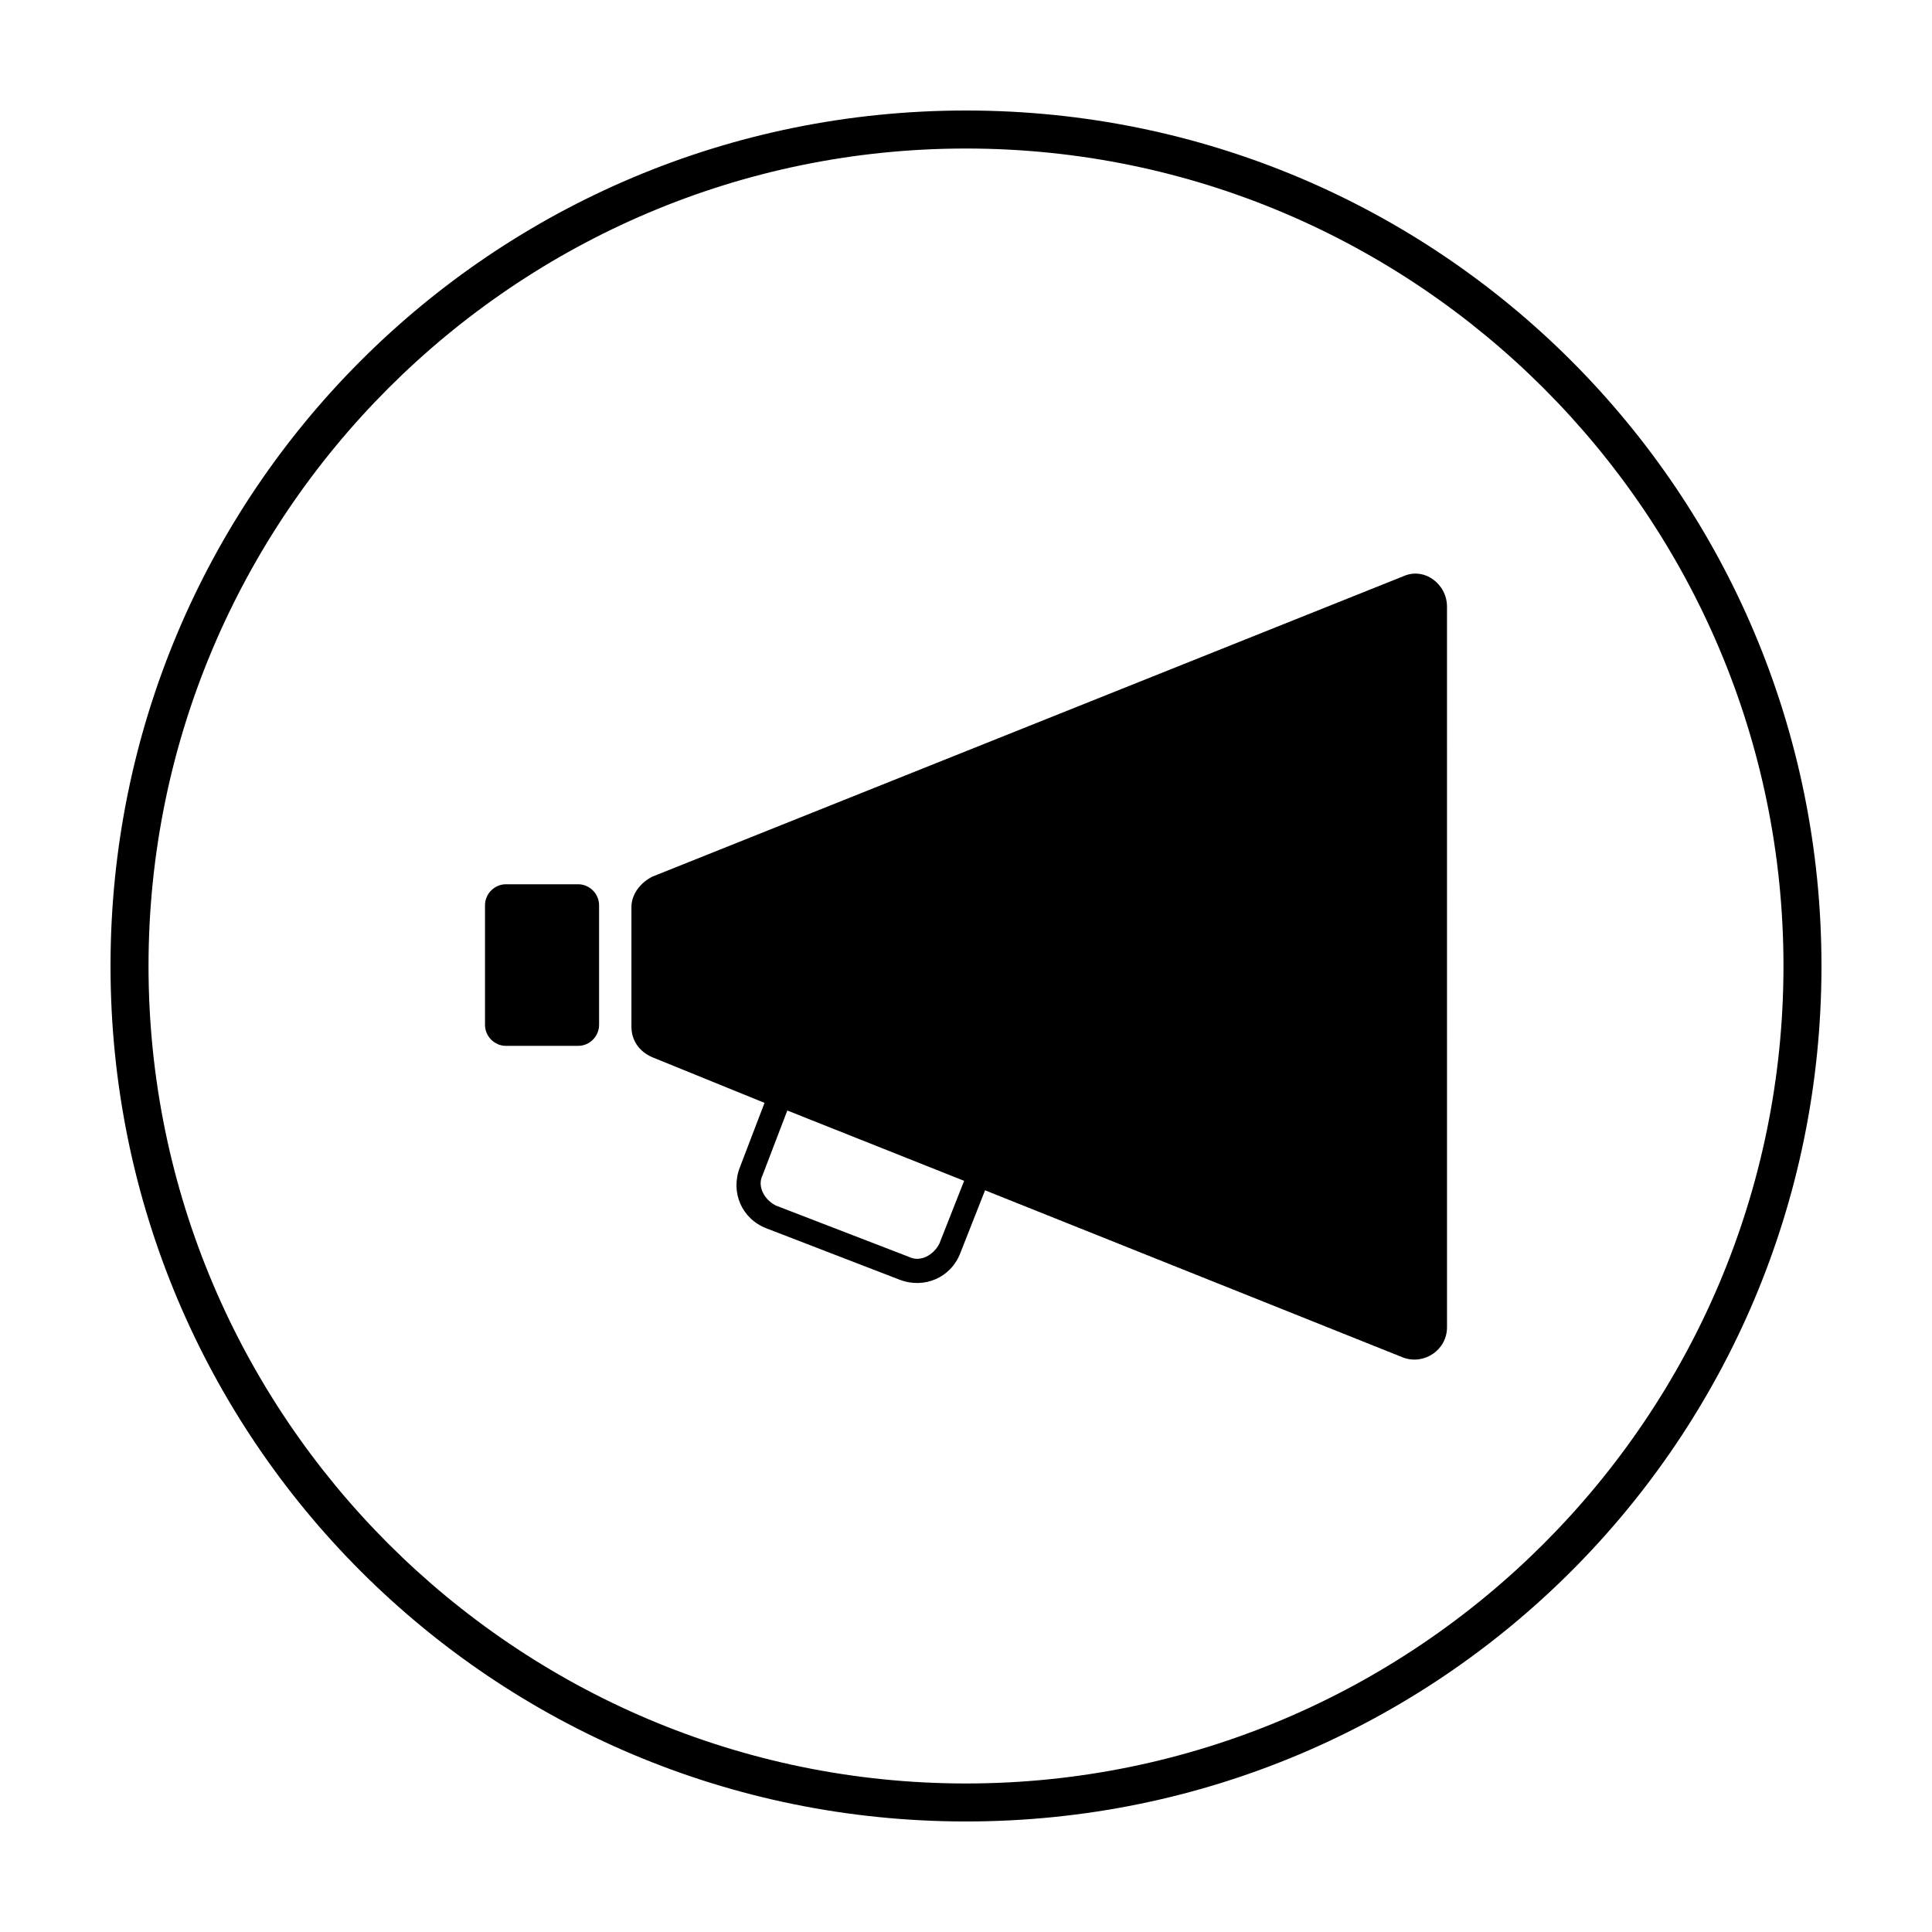
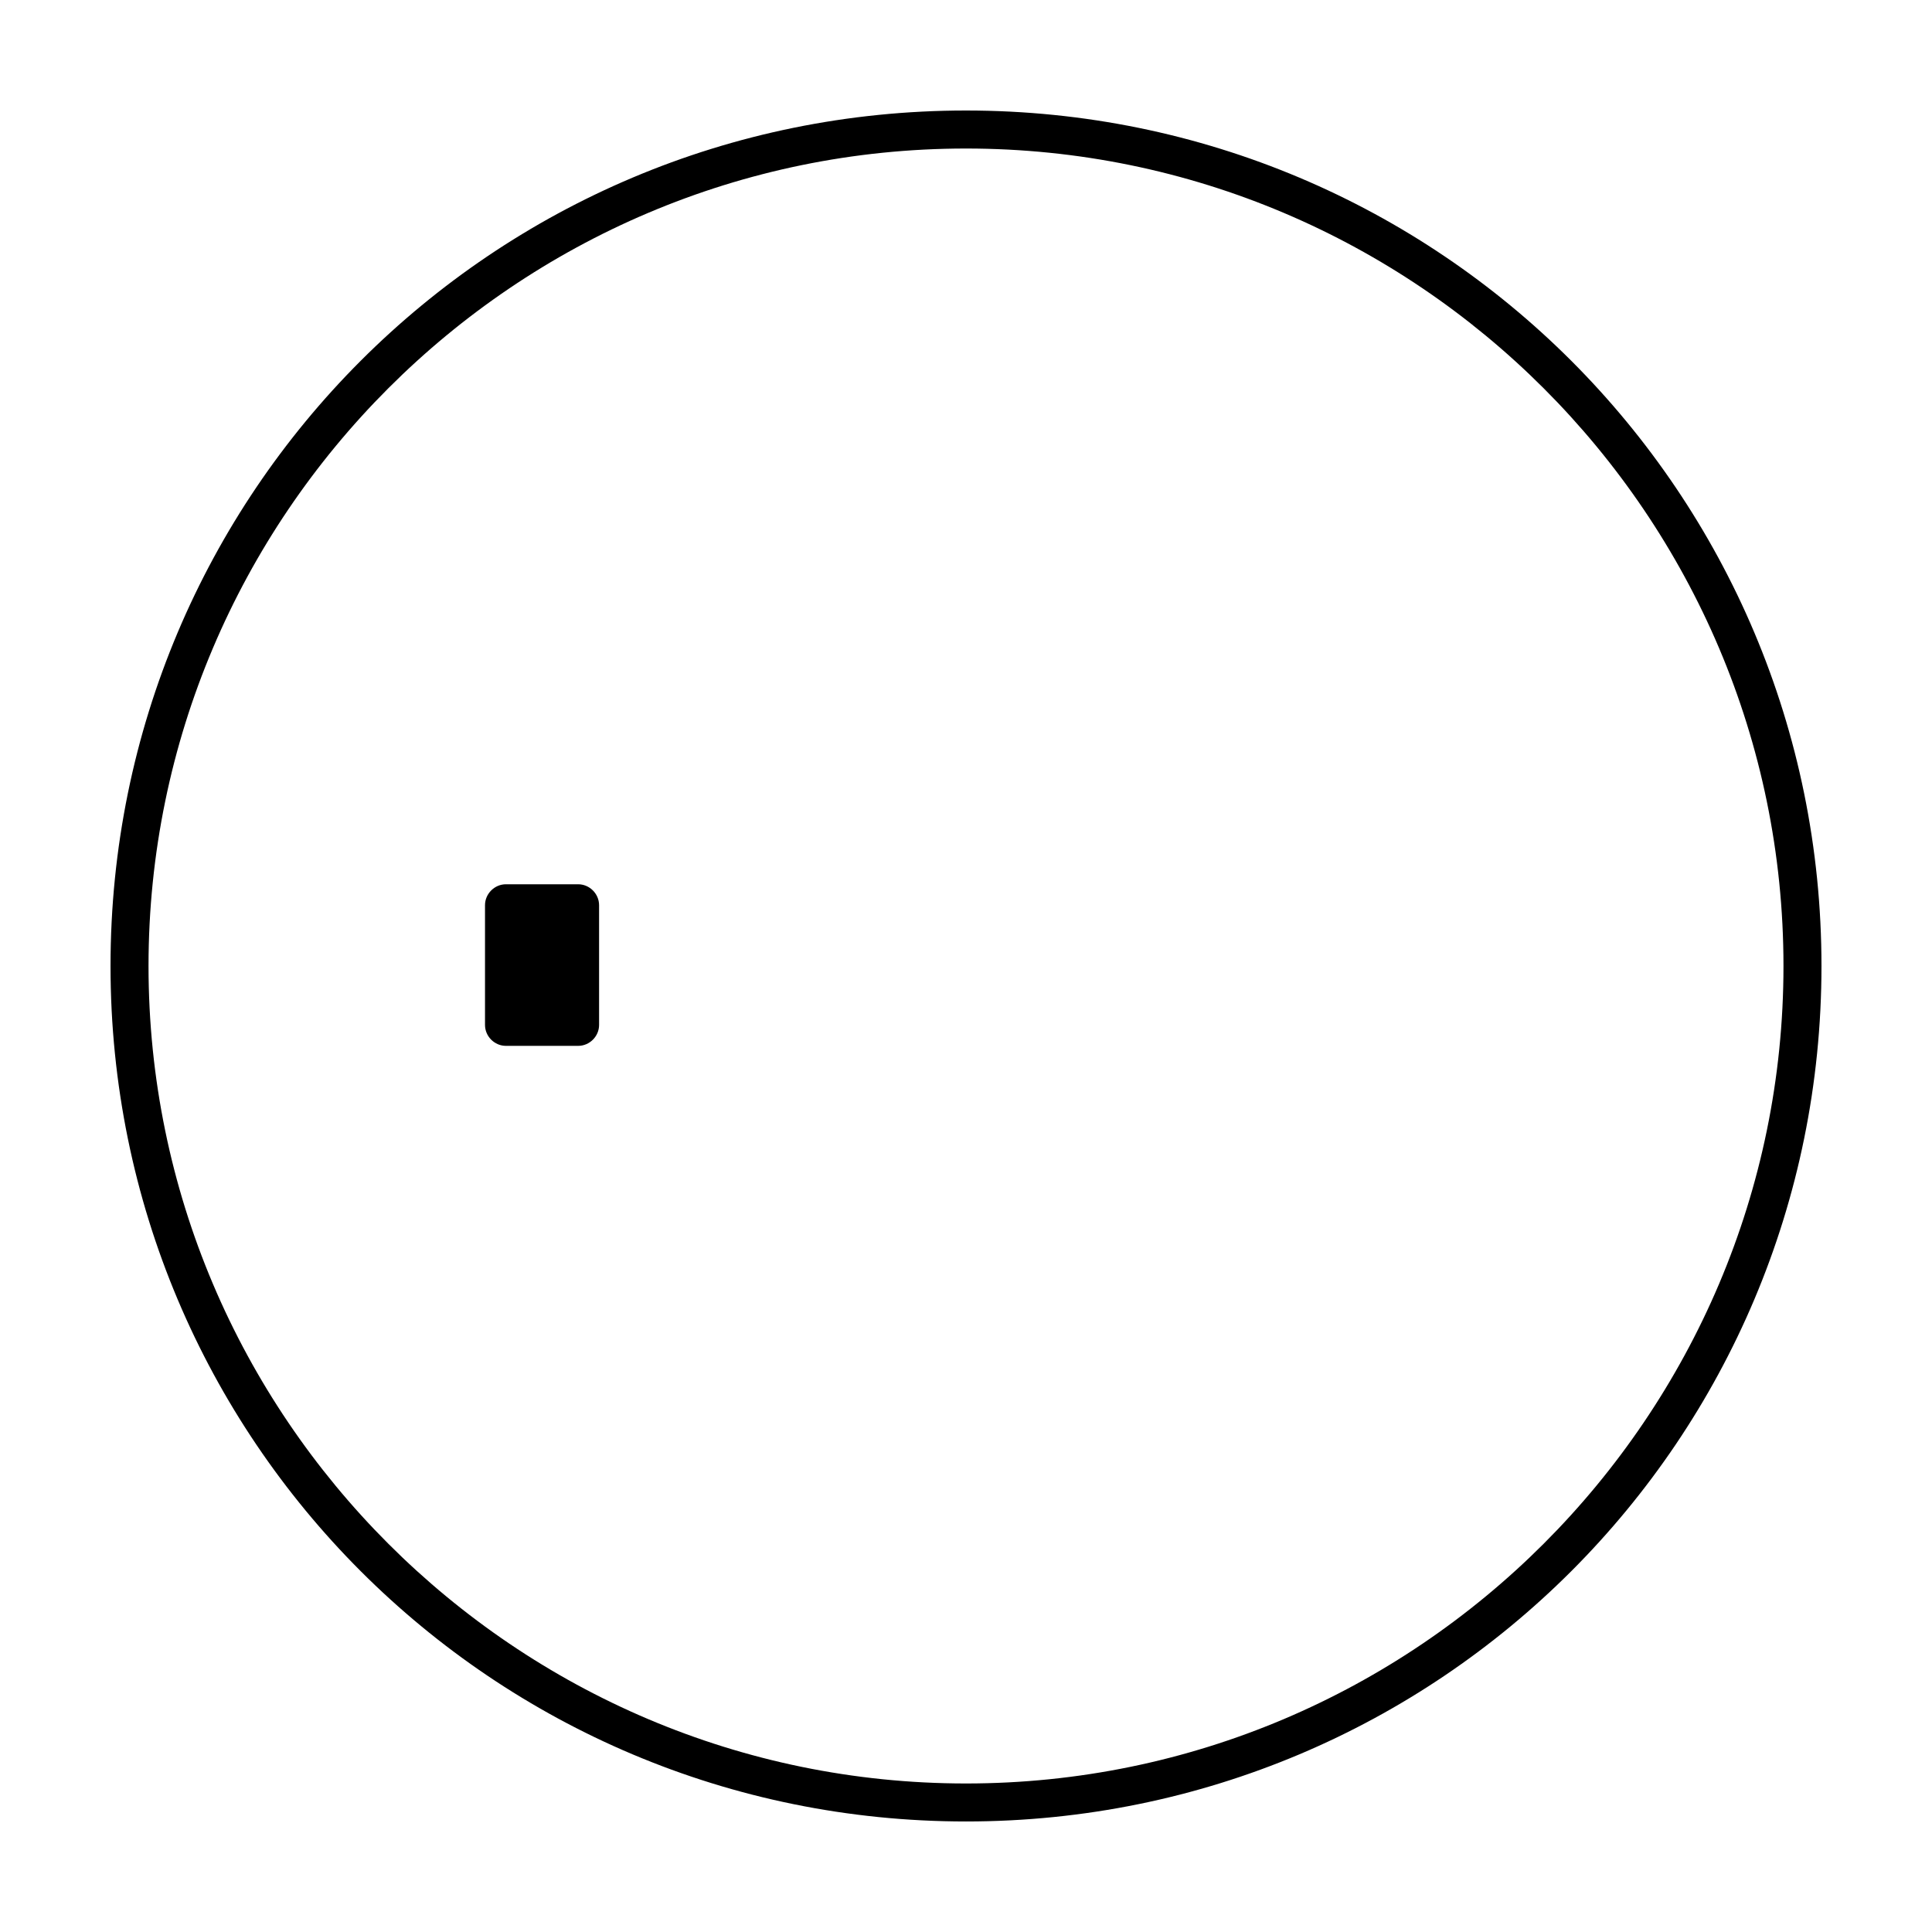
<svg xmlns="http://www.w3.org/2000/svg" fill="#000000" width="800px" height="800px" version="1.1" viewBox="144 144 512 512">
  <g>
    <path d="m400 183.36c119.4 0 216.64 97.234 216.64 216.64 0 119.41-97.234 216.64-216.64 216.64-119.41 0-216.64-97.234-216.64-216.64 0-119.41 97.234-216.64 216.64-216.64m0-10.074c-125.45 0-226.71 101.27-226.71 226.71s101.27 226.71 226.71 226.71 226.71-101.27 226.71-226.71c-0.004-125.45-101.27-226.71-226.71-226.71z" />
    <path d="m297.22 378.34h-19.145c-3.023 0-5.543 2.519-5.543 5.543v31.738c0 3.023 2.519 5.543 5.543 5.543h19.145c3.023 0 5.543-2.519 5.543-5.543v-31.738c-0.004-3.023-2.519-5.543-5.543-5.543z" />
-     <path d="m515.88 296.72-199 79.602c-3.023 1.512-5.543 4.535-5.543 8.062v31.738c0 3.527 2.016 6.551 5.543 8.062l29.727 12.09-6.551 17.129c-2.519 6.551 0.504 13.602 7.055 16.121l35.266 13.602c6.551 2.519 13.602-0.504 16.121-7.055l6.551-16.625 110.84 44.336c5.543 2.016 11.586-2.016 11.586-8.062l-0.004-190.94c0-6.043-6.043-10.578-11.586-8.059zm-122.93 176.84c-1.512 3.023-5.039 5.039-8.062 3.527l-35.266-13.602c-3.023-1.512-5.039-5.039-3.527-8.062l6.551-17.129 46.855 18.641z" />
  </g>
</svg>